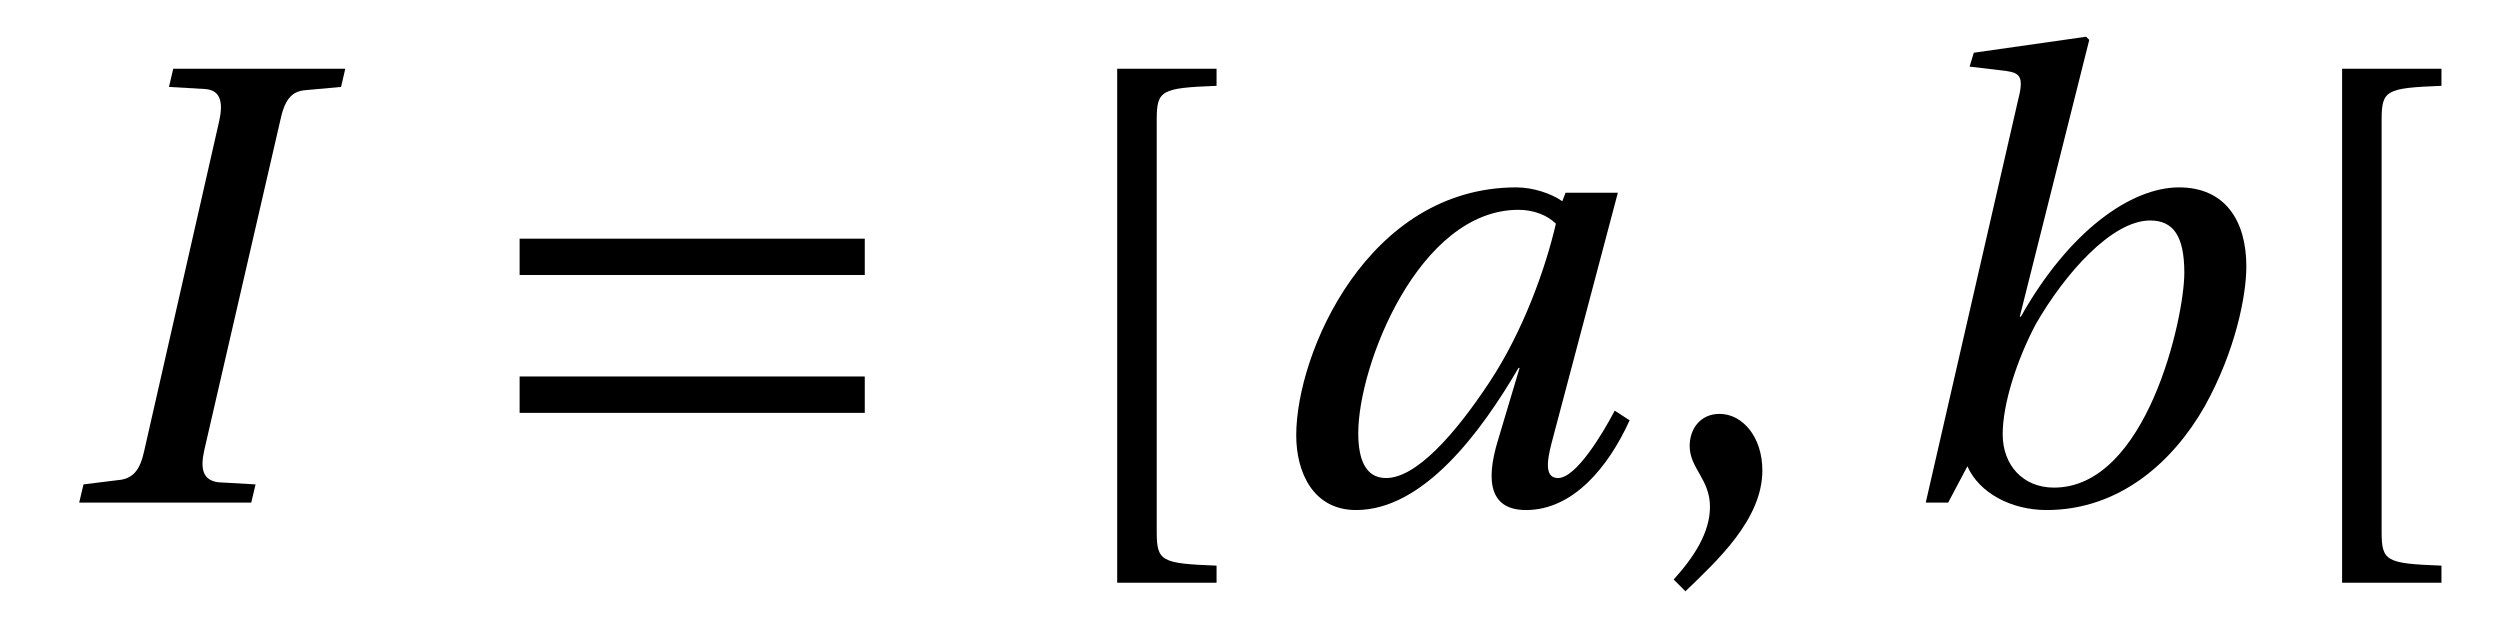
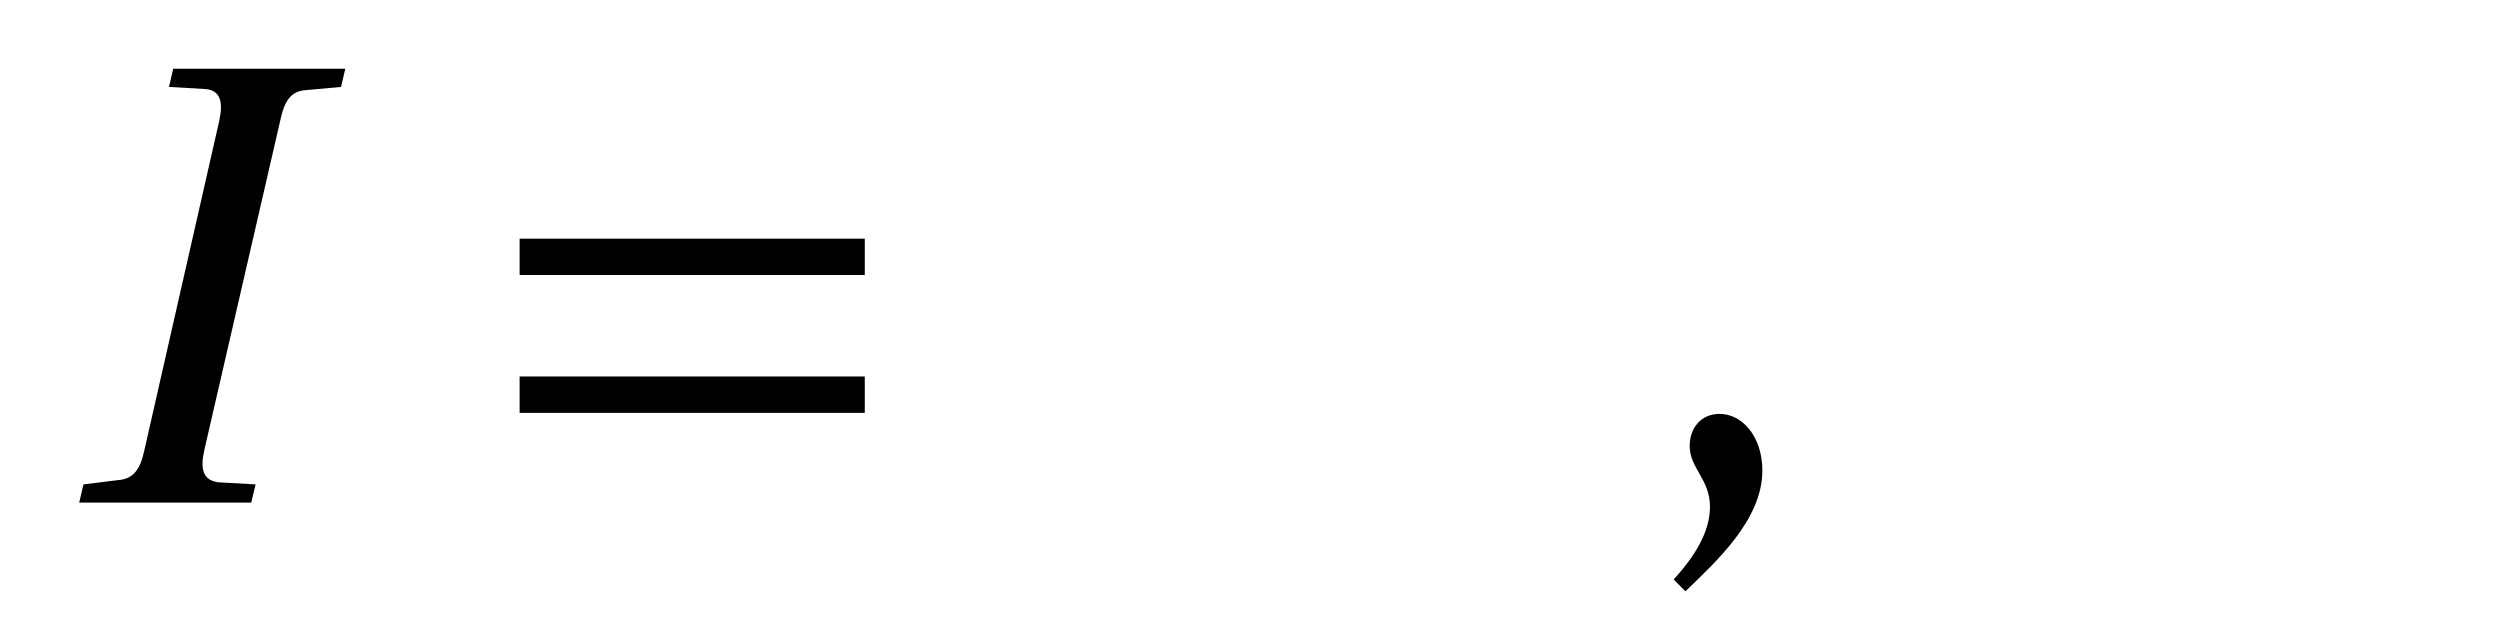
<svg xmlns="http://www.w3.org/2000/svg" xmlns:xlink="http://www.w3.org/1999/xlink" viewBox="0 0 36.556 9.144" version="1.2">
  <defs>
    <g>
      <symbol overflow="visible" id="glyph0-0">
        <path style="stroke:none;" d="" />
      </symbol>
      <symbol overflow="visible" id="glyph0-1">
        <path style="stroke:none;" d="M 2.875 0 L 2.938 -0.266 L 2.391 -0.297 C 2.172 -0.328 2.125 -0.484 2.188 -0.766 L 3.297 -5.578 C 3.359 -5.875 3.453 -6.016 3.672 -6.031 L 4.188 -6.078 L 4.25 -6.344 L 1.734 -6.344 L 1.672 -6.078 L 2.203 -6.047 C 2.422 -6.031 2.469 -5.859 2.406 -5.578 L 1.312 -0.766 C 1.25 -0.469 1.141 -0.344 0.922 -0.328 L 0.422 -0.266 L 0.359 0 Z M 2.875 0 " />
      </symbol>
      <symbol overflow="visible" id="glyph0-2">
-         <path style="stroke:none;" d="M 4.406 -4.078 C 4.25 -3.406 3.922 -2.5 3.438 -1.766 C 2.922 -0.984 2.359 -0.359 1.922 -0.359 C 1.609 -0.359 1.516 -0.656 1.516 -1.016 C 1.516 -2.016 2.406 -4.281 3.859 -4.281 C 4.078 -4.281 4.281 -4.203 4.406 -4.078 Z M 4.547 -4.531 L 4.5 -4.406 C 4.344 -4.516 4.078 -4.609 3.828 -4.609 C 1.656 -4.609 0.609 -2.188 0.609 -0.984 C 0.609 -0.438 0.859 0.109 1.484 0.109 C 2.469 0.109 3.312 -1.031 3.859 -1.969 L 3.875 -1.969 L 3.562 -0.922 C 3.359 -0.266 3.469 0.109 3.969 0.109 C 4.656 0.109 5.172 -0.516 5.484 -1.203 L 5.266 -1.344 C 5.094 -1.016 4.703 -0.359 4.438 -0.359 C 4.25 -0.359 4.266 -0.578 4.344 -0.875 L 5.312 -4.531 Z M 4.547 -4.531 " />
-       </symbol>
+         </symbol>
      <symbol overflow="visible" id="glyph0-3">
-         <path style="stroke:none;" d="M 4.531 -3.359 C 4.531 -2.703 3.984 -0.219 2.625 -0.219 C 2.172 -0.219 1.875 -0.547 1.875 -1 C 1.875 -1.438 2.078 -2.078 2.359 -2.609 C 2.781 -3.344 3.469 -4.125 4.031 -4.125 C 4.375 -4.125 4.531 -3.891 4.531 -3.359 Z M 3.141 -6.766 L 3.094 -6.812 L 1.453 -6.578 L 1.391 -6.375 L 1.922 -6.312 C 2.141 -6.281 2.188 -6.219 2.094 -5.859 L 0.75 0 L 1.078 0 L 1.359 -0.531 C 1.531 -0.141 2 0.109 2.516 0.109 C 3.594 0.109 4.375 -0.609 4.828 -1.406 C 5.281 -2.219 5.438 -3.031 5.438 -3.453 C 5.438 -4.125 5.125 -4.609 4.453 -4.609 C 3.75 -4.609 2.844 -3.969 2.141 -2.719 L 2.125 -2.719 Z M 3.141 -6.766 " />
-       </symbol>
+         </symbol>
      <symbol overflow="visible" id="glyph1-0">
        <path style="stroke:none;" d="" />
      </symbol>
      <symbol overflow="visible" id="glyph1-1">
        <path style="stroke:none;" d="M 5.828 -1.312 L 5.828 -1.844 L 0.781 -1.844 L 0.781 -1.312 Z M 5.828 -3.328 L 5.828 -3.859 L 0.781 -3.859 L 0.781 -3.328 Z M 5.828 -3.328 " />
      </symbol>
      <symbol overflow="visible" id="glyph2-0">
-         <path style="stroke:none;" d="" />
-       </symbol>
+         </symbol>
      <symbol overflow="visible" id="glyph2-1">
-         <path style="stroke:none;" d="M 1.797 -5.594 C 1.797 -6.031 1.859 -6.062 2.672 -6.094 L 2.672 -6.344 L 1.219 -6.344 L 1.219 1.172 L 2.672 1.172 L 2.672 0.922 C 1.859 0.891 1.797 0.859 1.797 0.422 Z M 1.797 -5.594 " />
-       </symbol>
+         </symbol>
      <symbol overflow="visible" id="glyph2-2">
        <path style="stroke:none;" d="M 0.641 1.297 C 1.094 0.859 1.766 0.25 1.766 -0.469 C 1.766 -0.969 1.469 -1.297 1.141 -1.297 C 0.859 -1.297 0.703 -1.078 0.703 -0.828 C 0.703 -0.5 1 -0.344 1 0.062 C 1 0.438 0.766 0.797 0.469 1.125 Z M 0.641 1.297 " />
      </symbol>
    </g>
  </defs>
  <g id="surface1">
    <g style="fill:rgb(0%,0%,0%);fill-opacity:1;">
      <use xlink:href="#glyph0-1" x="0.799" y="7.349" />
    </g>
    <g style="fill:rgb(0%,0%,0%);fill-opacity:1;">
      <use xlink:href="#glyph1-1" x="6.817" y="7.349" />
    </g>
    <g style="fill:rgb(0%,0%,0%);fill-opacity:1;">
      <use xlink:href="#glyph2-1" x="15.117" y="7.349" />
    </g>
    <g style="fill:rgb(0%,0%,0%);fill-opacity:1;">
      <use xlink:href="#glyph0-2" x="18.345" y="7.349" />
    </g>
    <g style="fill:rgb(0%,0%,0%);fill-opacity:1;">
      <use xlink:href="#glyph2-2" x="24.004" y="7.349" />
    </g>
    <g style="fill:rgb(0%,0%,0%);fill-opacity:1;">
      <use xlink:href="#glyph0-3" x="27.409" y="7.349" />
    </g>
    <g style="fill:rgb(0%,0%,0%);fill-opacity:1;">
      <use xlink:href="#glyph2-1" x="33.028" y="7.349" />
    </g>
  </g>
</svg>